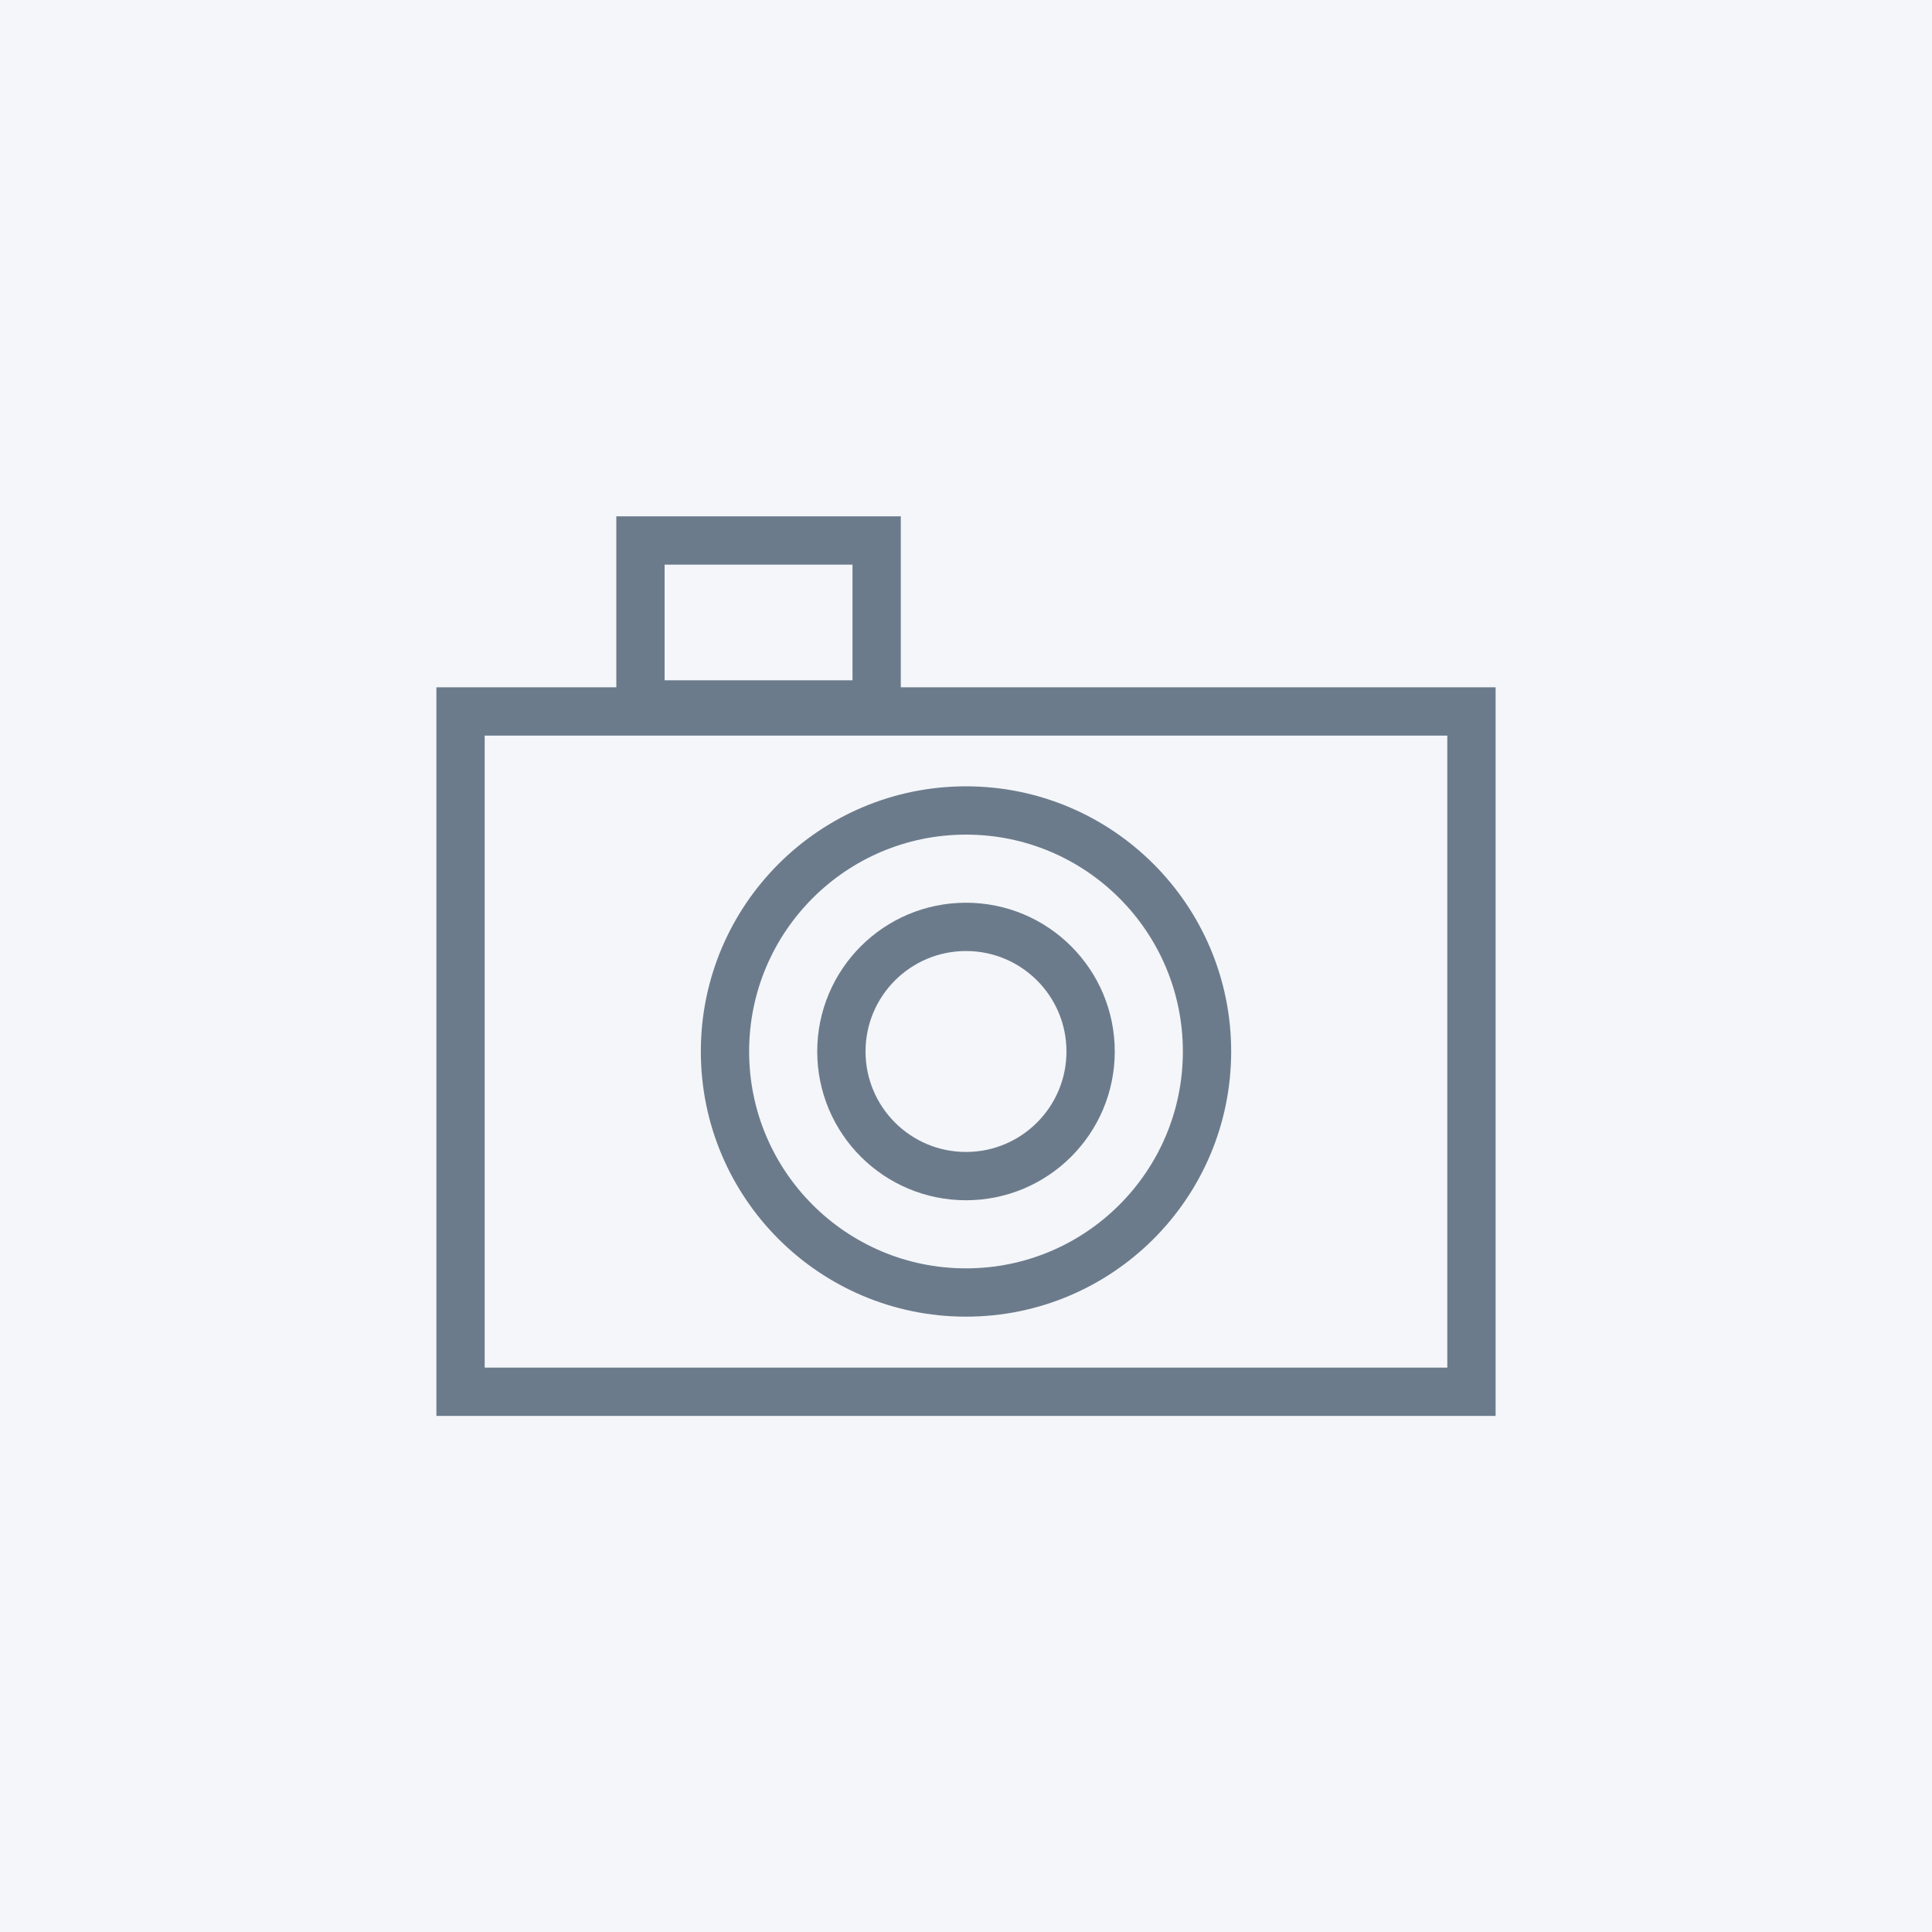
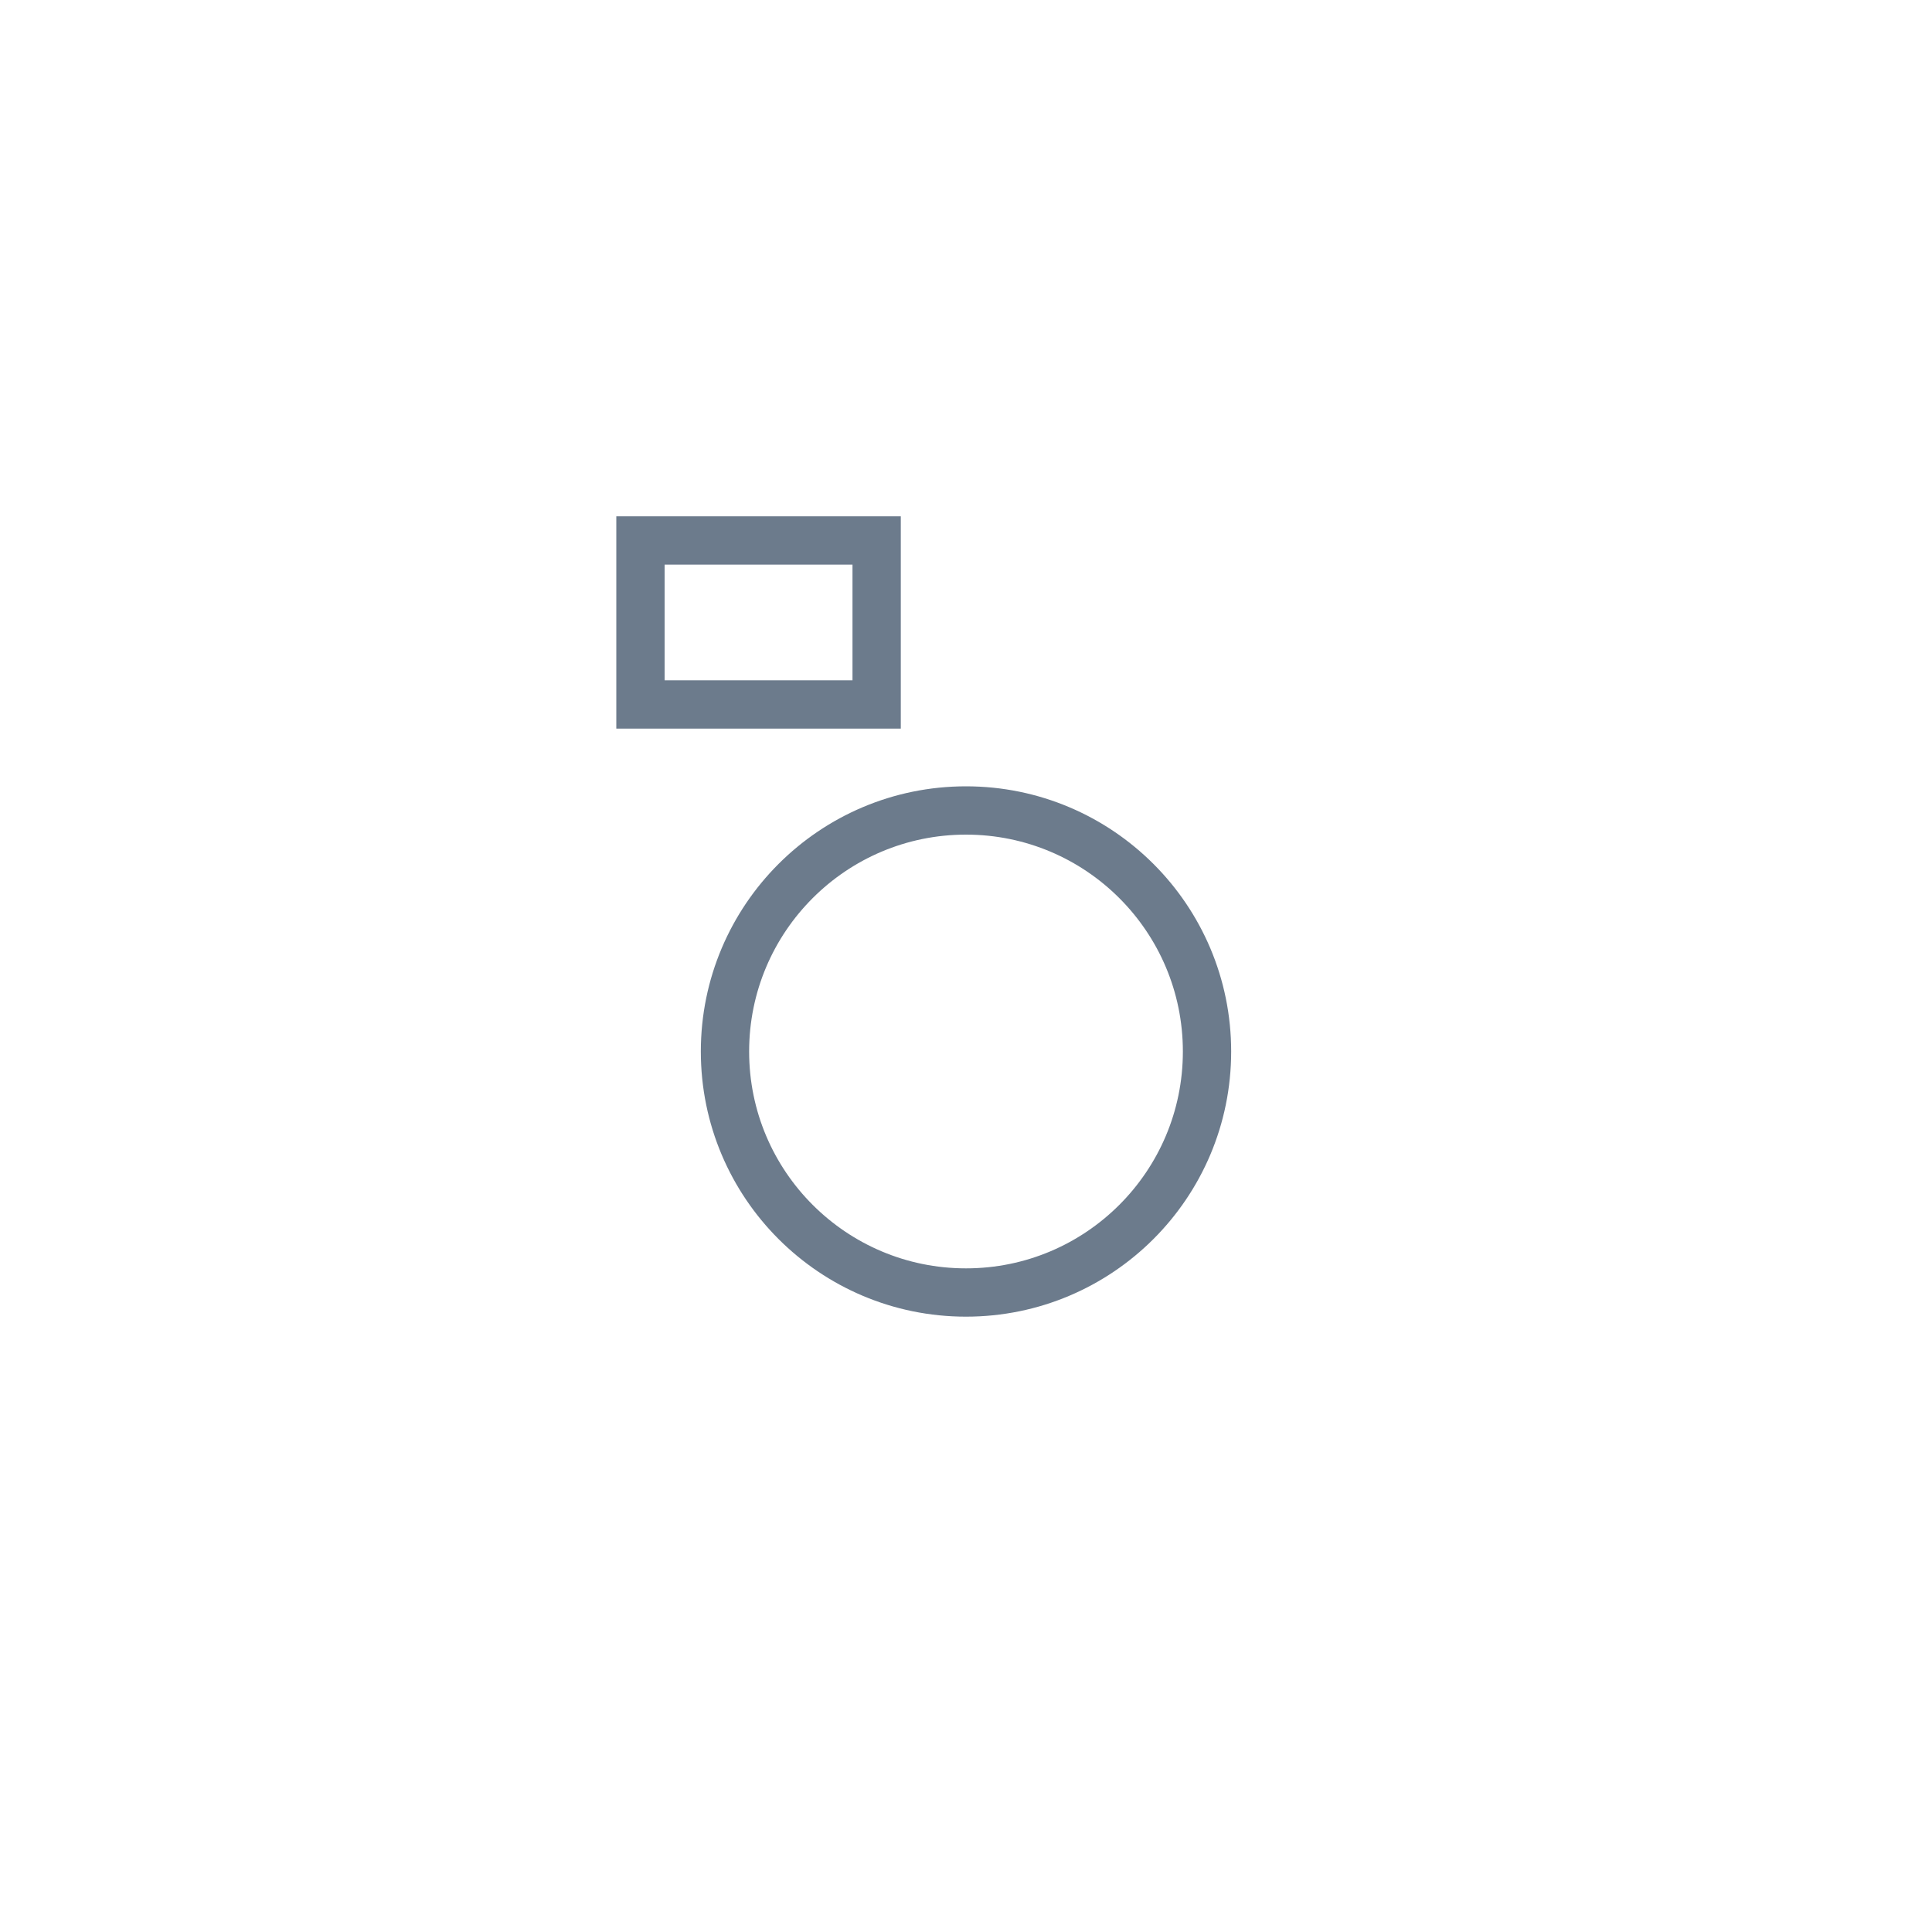
<svg xmlns="http://www.w3.org/2000/svg" viewBox="0 0 80 80">
  <title>icon-sharescreenshots</title>
-   <rect width="80" height="80" style="fill:#f4f6f9" />
-   <rect x="19.07" y="29.46" width="41.86" height="28.17" style="fill:none;stroke:#6c7b8c;stroke-miterlimit:10;stroke-width:2px" />
  <rect x="26.52" y="22.38" width="9.78" height="6.79" style="fill:none;stroke:#6c7b8c;stroke-miterlimit:10;stroke-width:2px" />
  <circle cx="40" cy="43.54" r="9.98" style="fill:none;stroke:#6c7b8c;stroke-miterlimit:10;stroke-width:2px" />
-   <circle cx="40" cy="43.54" r="5.16" style="fill:none;stroke:#6c7b8c;stroke-miterlimit:10;stroke-width:2px" />
</svg>